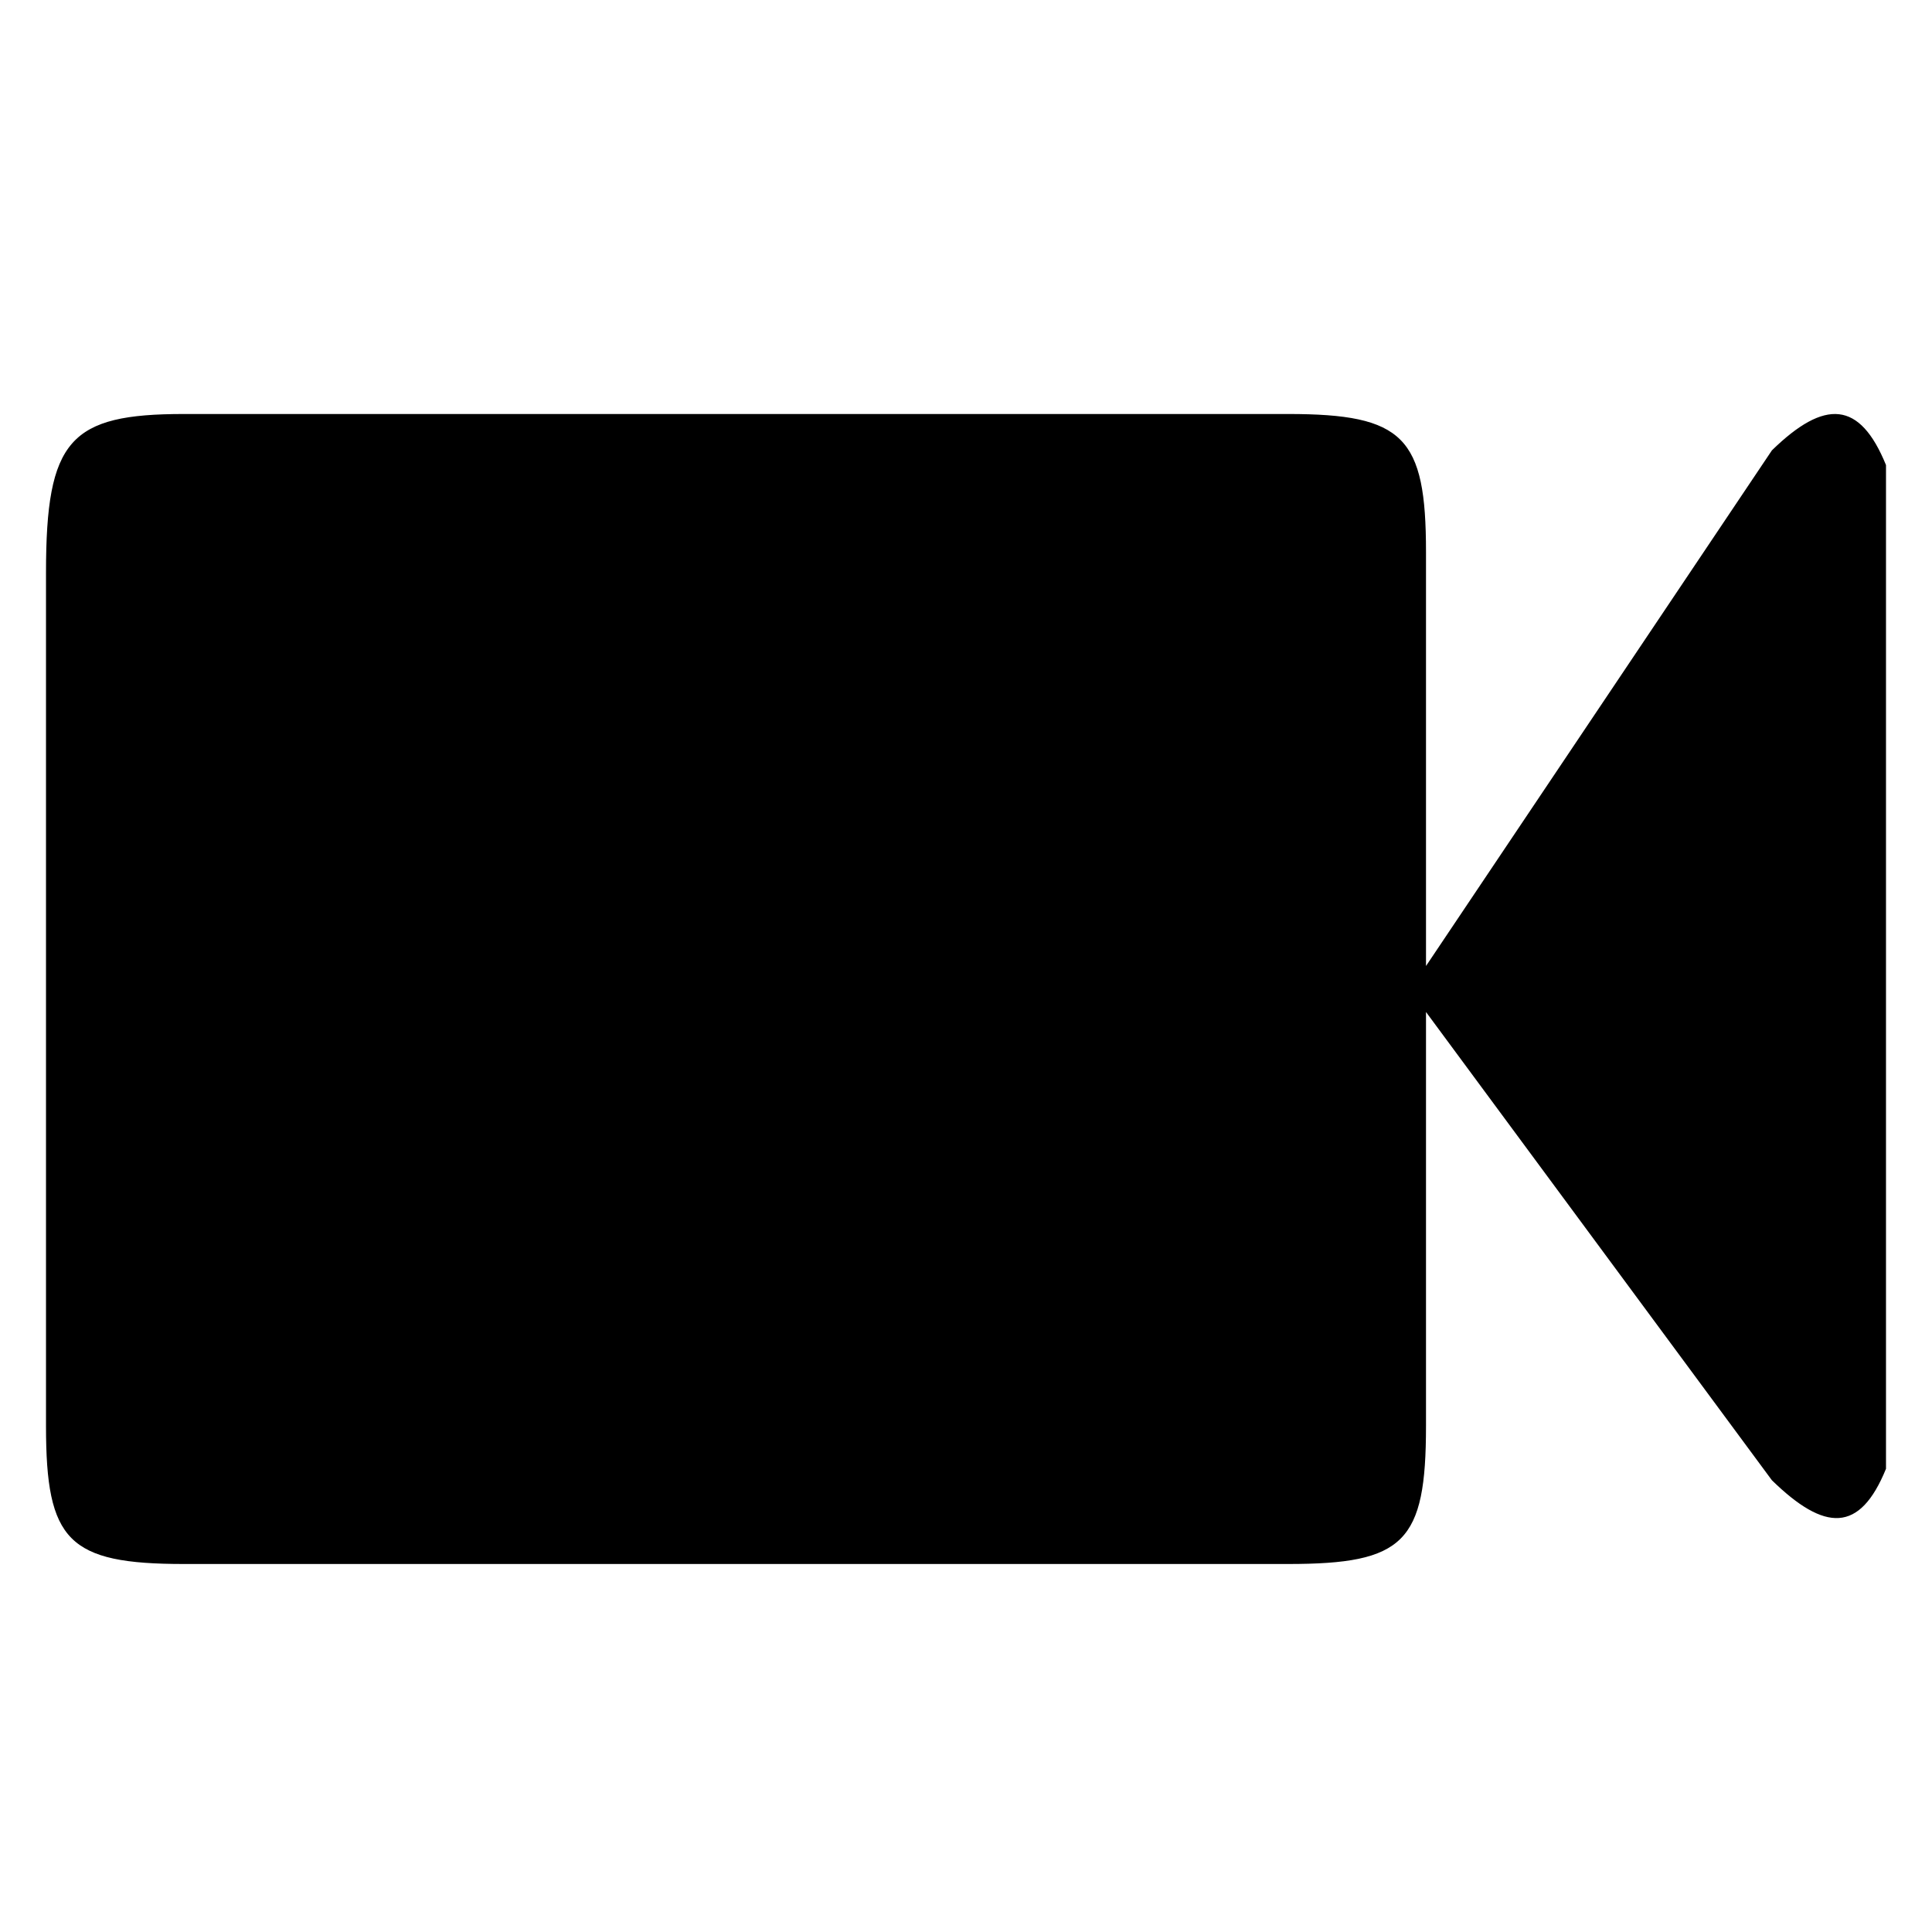
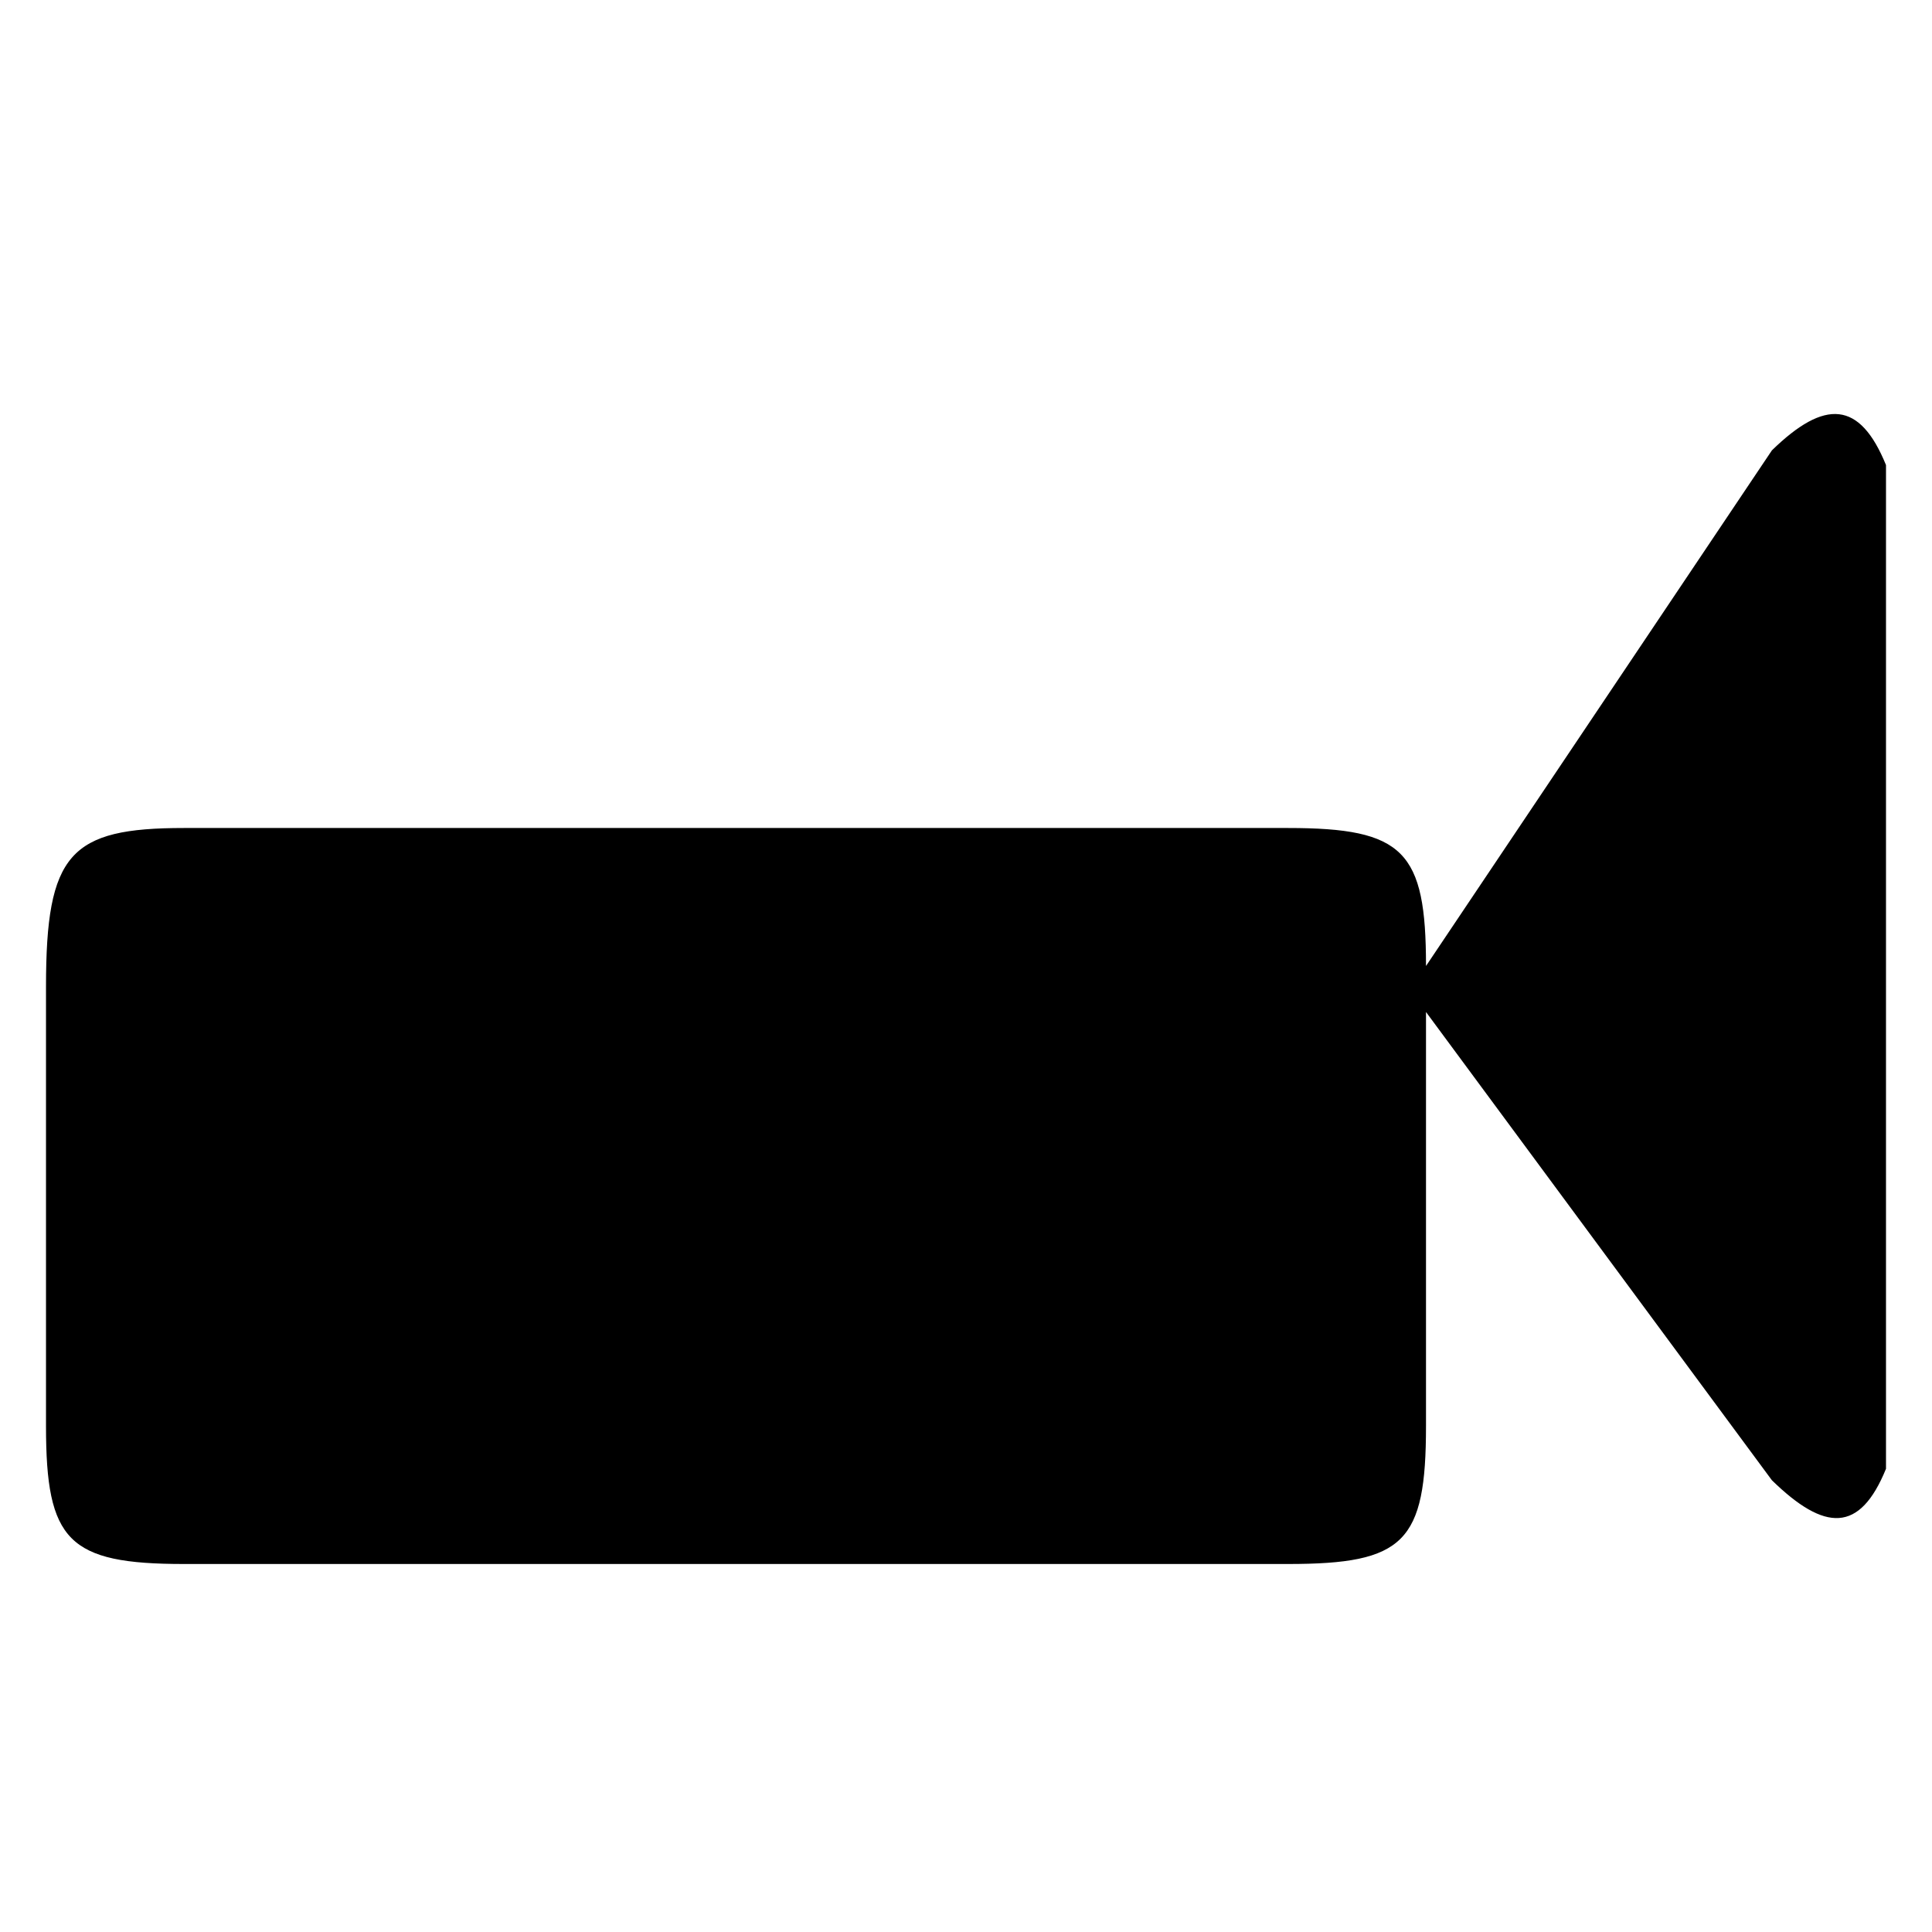
<svg xmlns="http://www.w3.org/2000/svg" version="1.1" baseProfile="tiny" id="Layer_1" x="0px" y="0px" width="42px" height="42px" viewBox="0.5 0.5 42 42" xml:space="preserve">
  <g>
-     <path d="M4.5,34.5h24c2.529,0,3-0.471,3-3v-9l7.52,10.18c1.15,1.12,1.91,1.15,2.48-0.25V10.61c-0.57-1.4-1.33-1.44-2.48-0.32   L31.5,21.5v-9c0-2.5-0.48-3-3-3h-24c-2.48,0-3,0.55-3,3.45V31.5C1.5,34,1.98,34.5,4.5,34.5z" />
+     <path d="M4.5,34.5h24c2.529,0,3-0.471,3-3v-9l7.52,10.18c1.15,1.12,1.91,1.15,2.48-0.25V10.61c-0.57-1.4-1.33-1.44-2.48-0.32   L31.5,21.5c0-2.5-0.48-3-3-3h-24c-2.48,0-3,0.55-3,3.45V31.5C1.5,34,1.98,34.5,4.5,34.5z" />
  </g>
</svg>